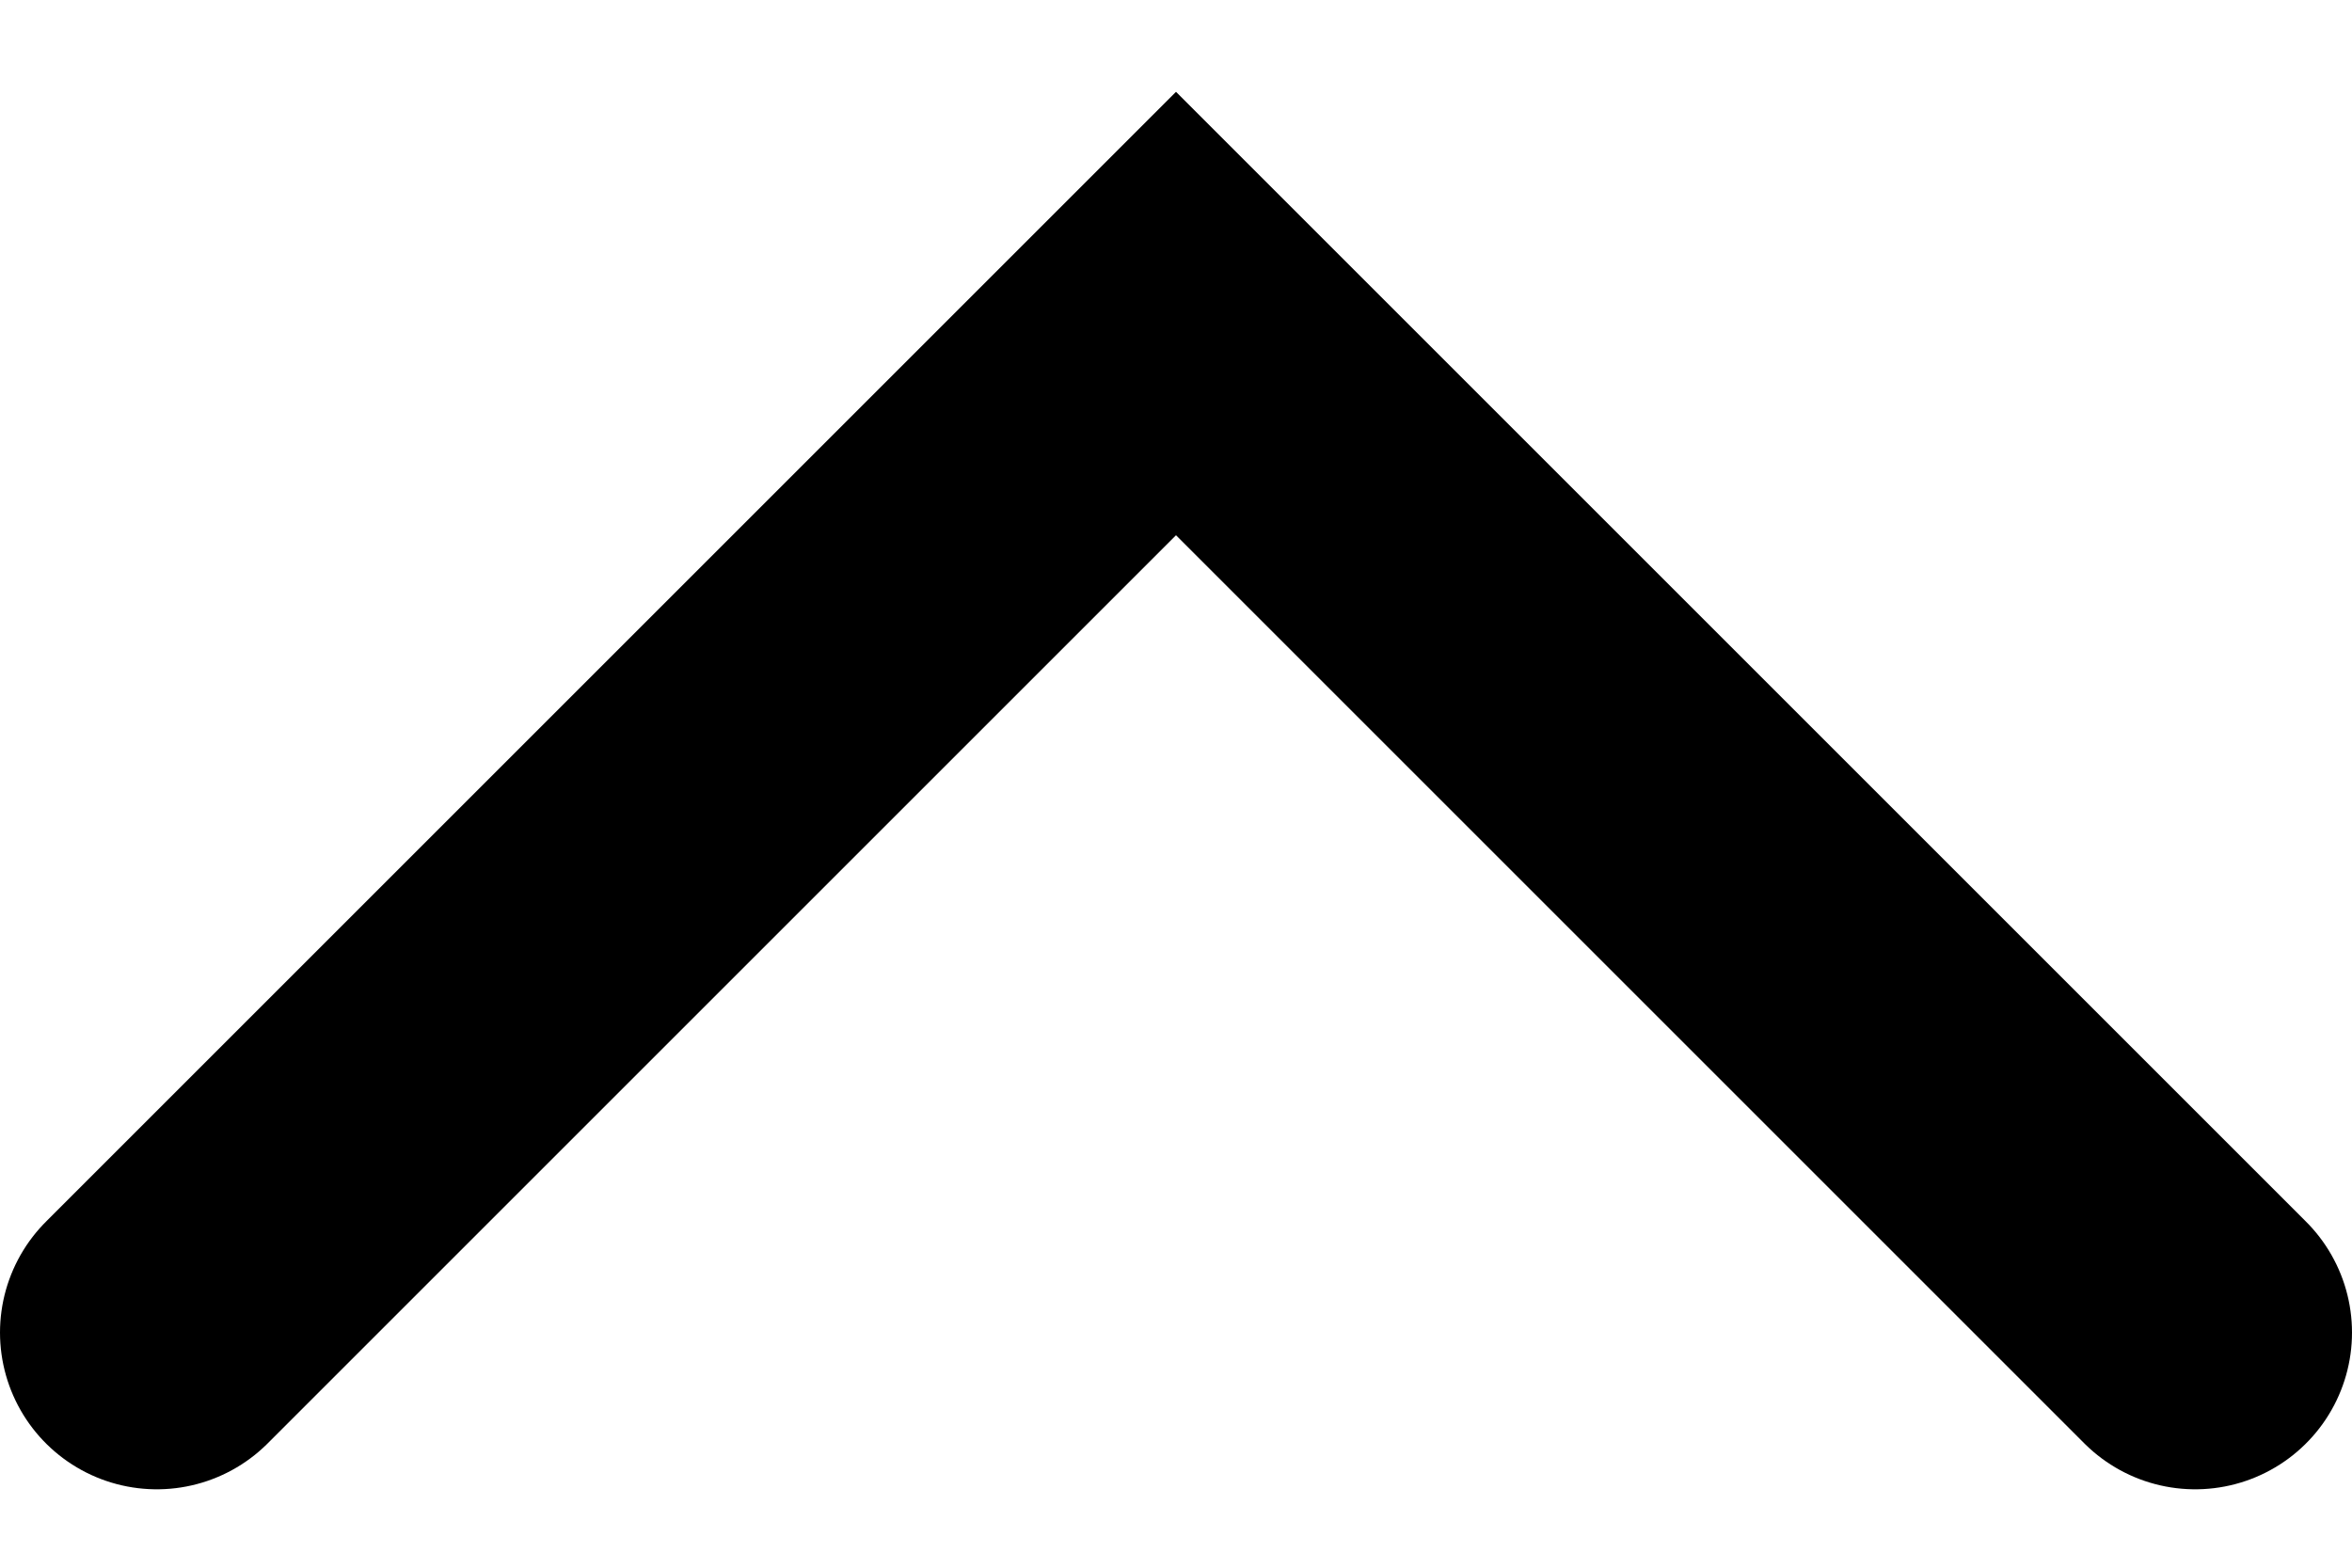
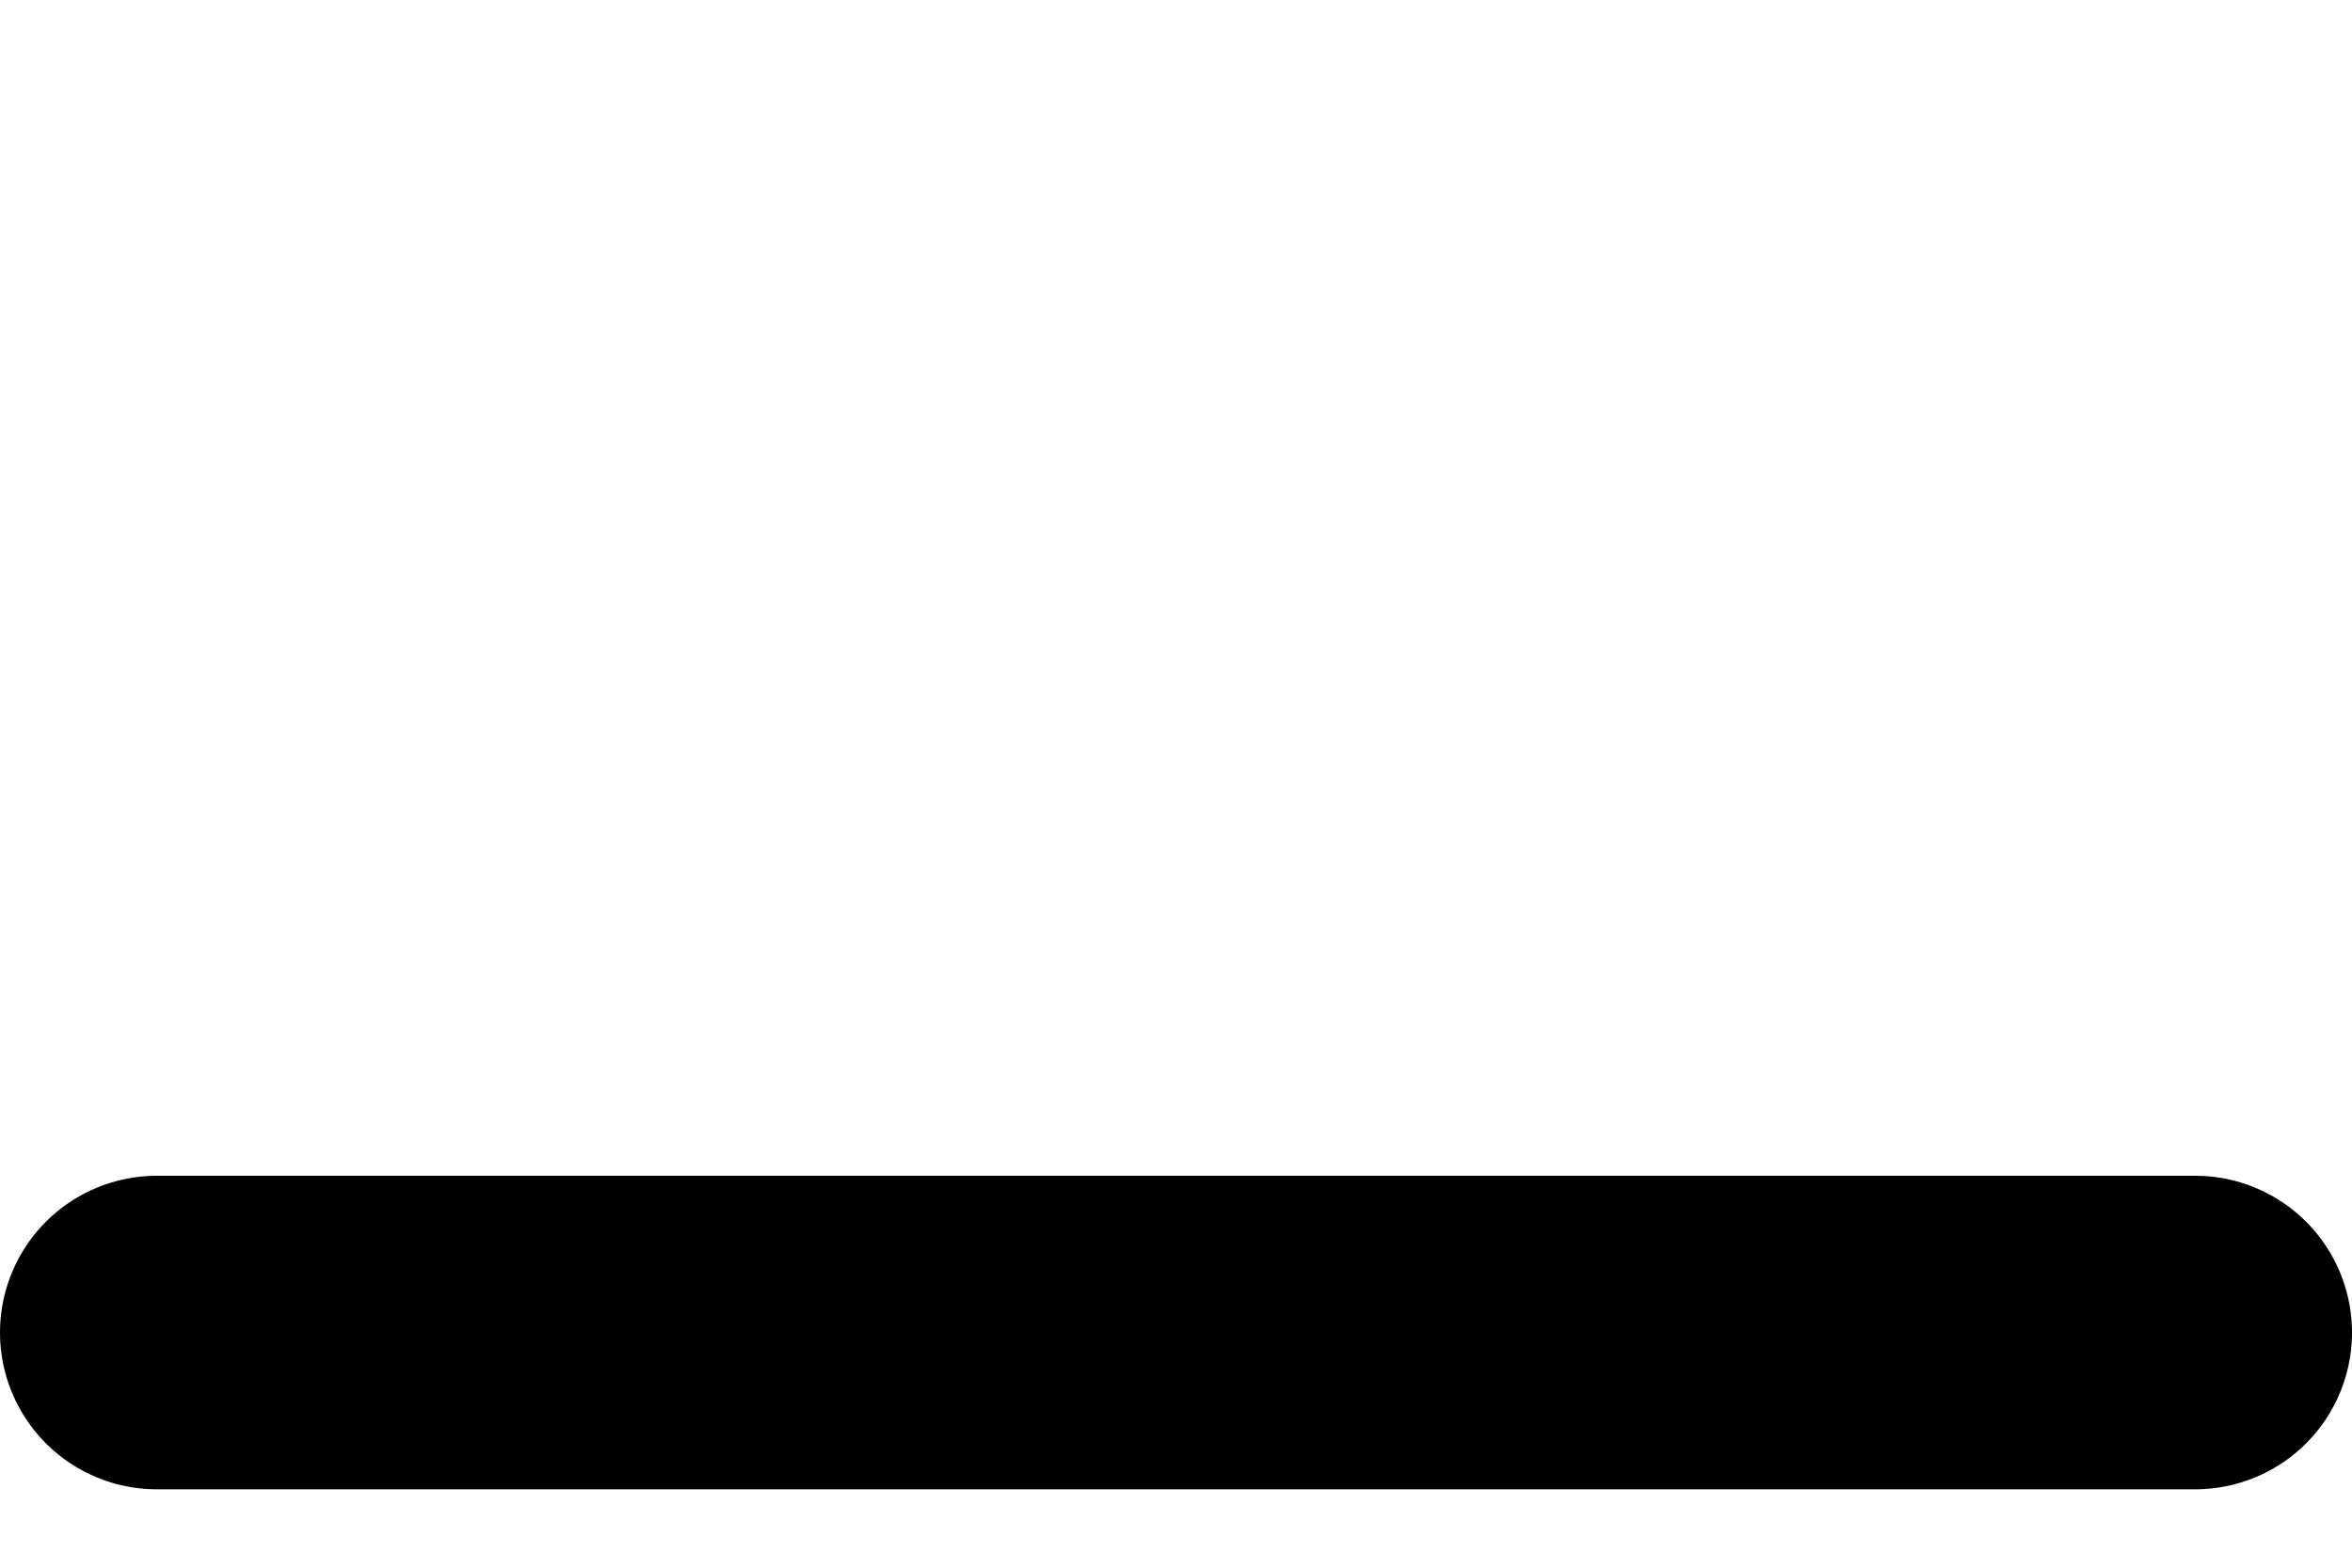
<svg xmlns="http://www.w3.org/2000/svg" width="15" height="10" viewBox="0 0 15 10" fill="none">
-   <path d="M1 8.5L7.5 2L14 8.5" stroke="black" stroke-width="2" stroke-linecap="round" />
+   <path d="M1 8.5L14 8.5" stroke="black" stroke-width="2" stroke-linecap="round" />
</svg>